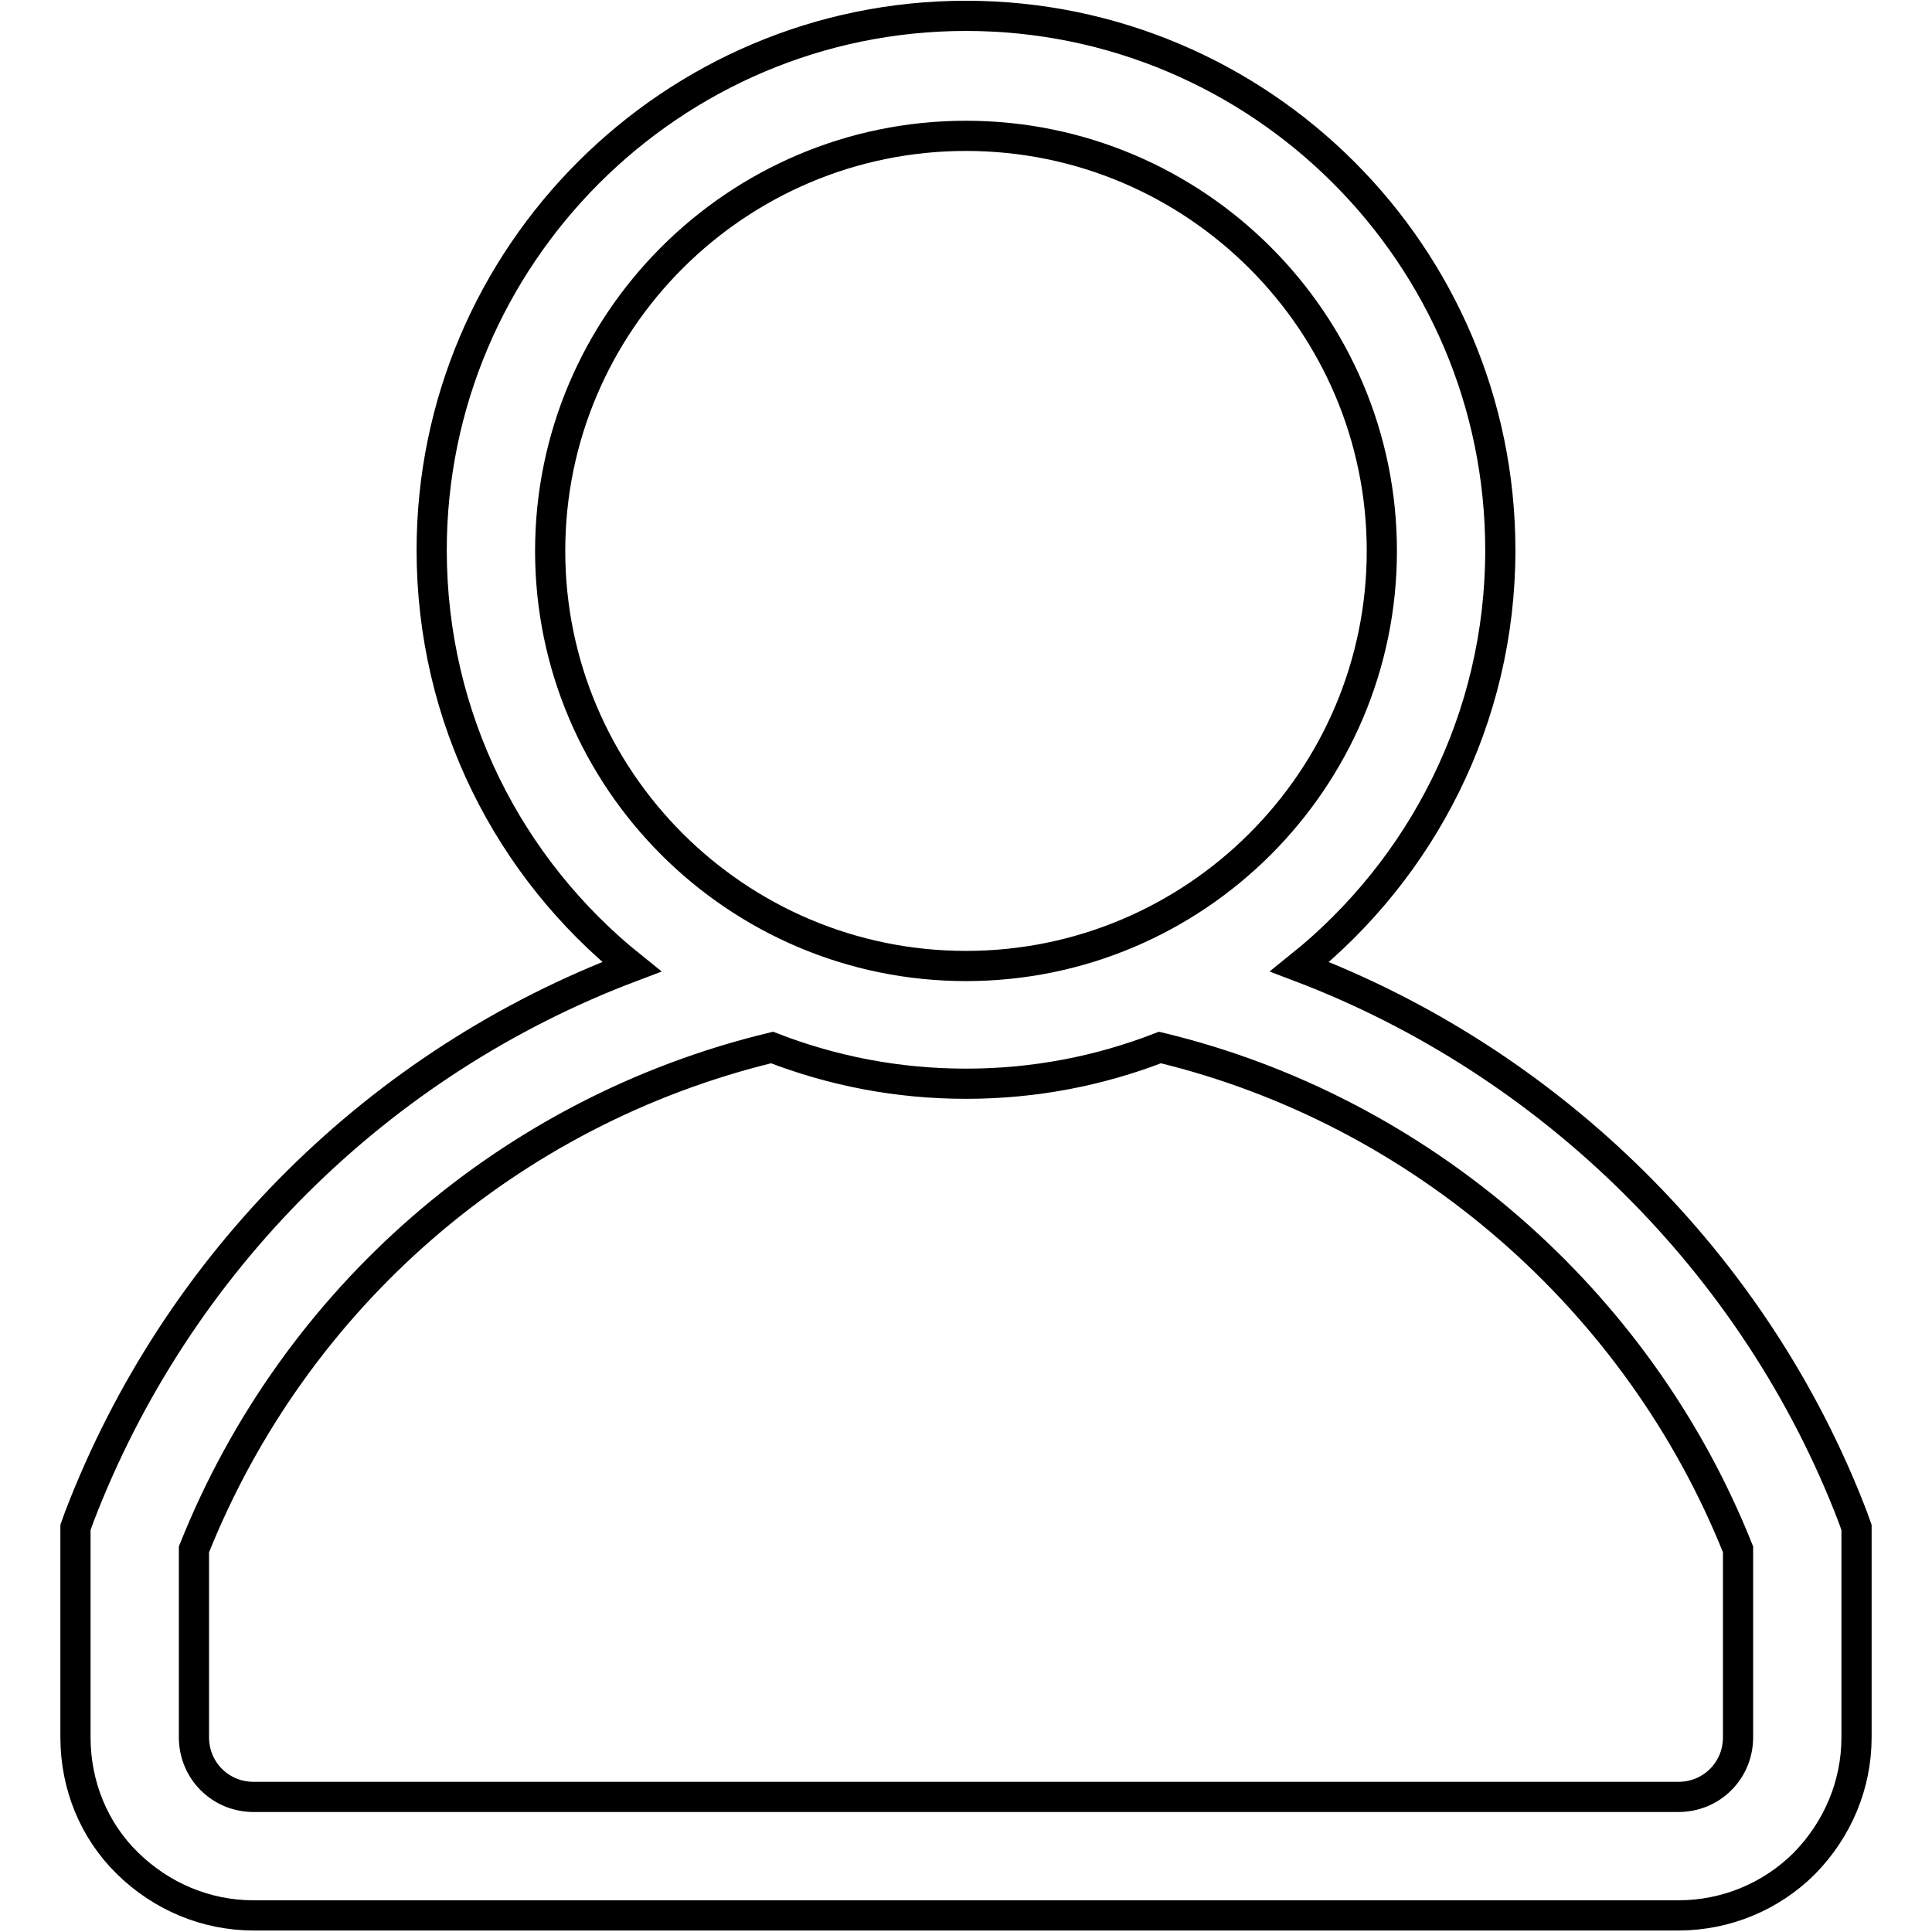
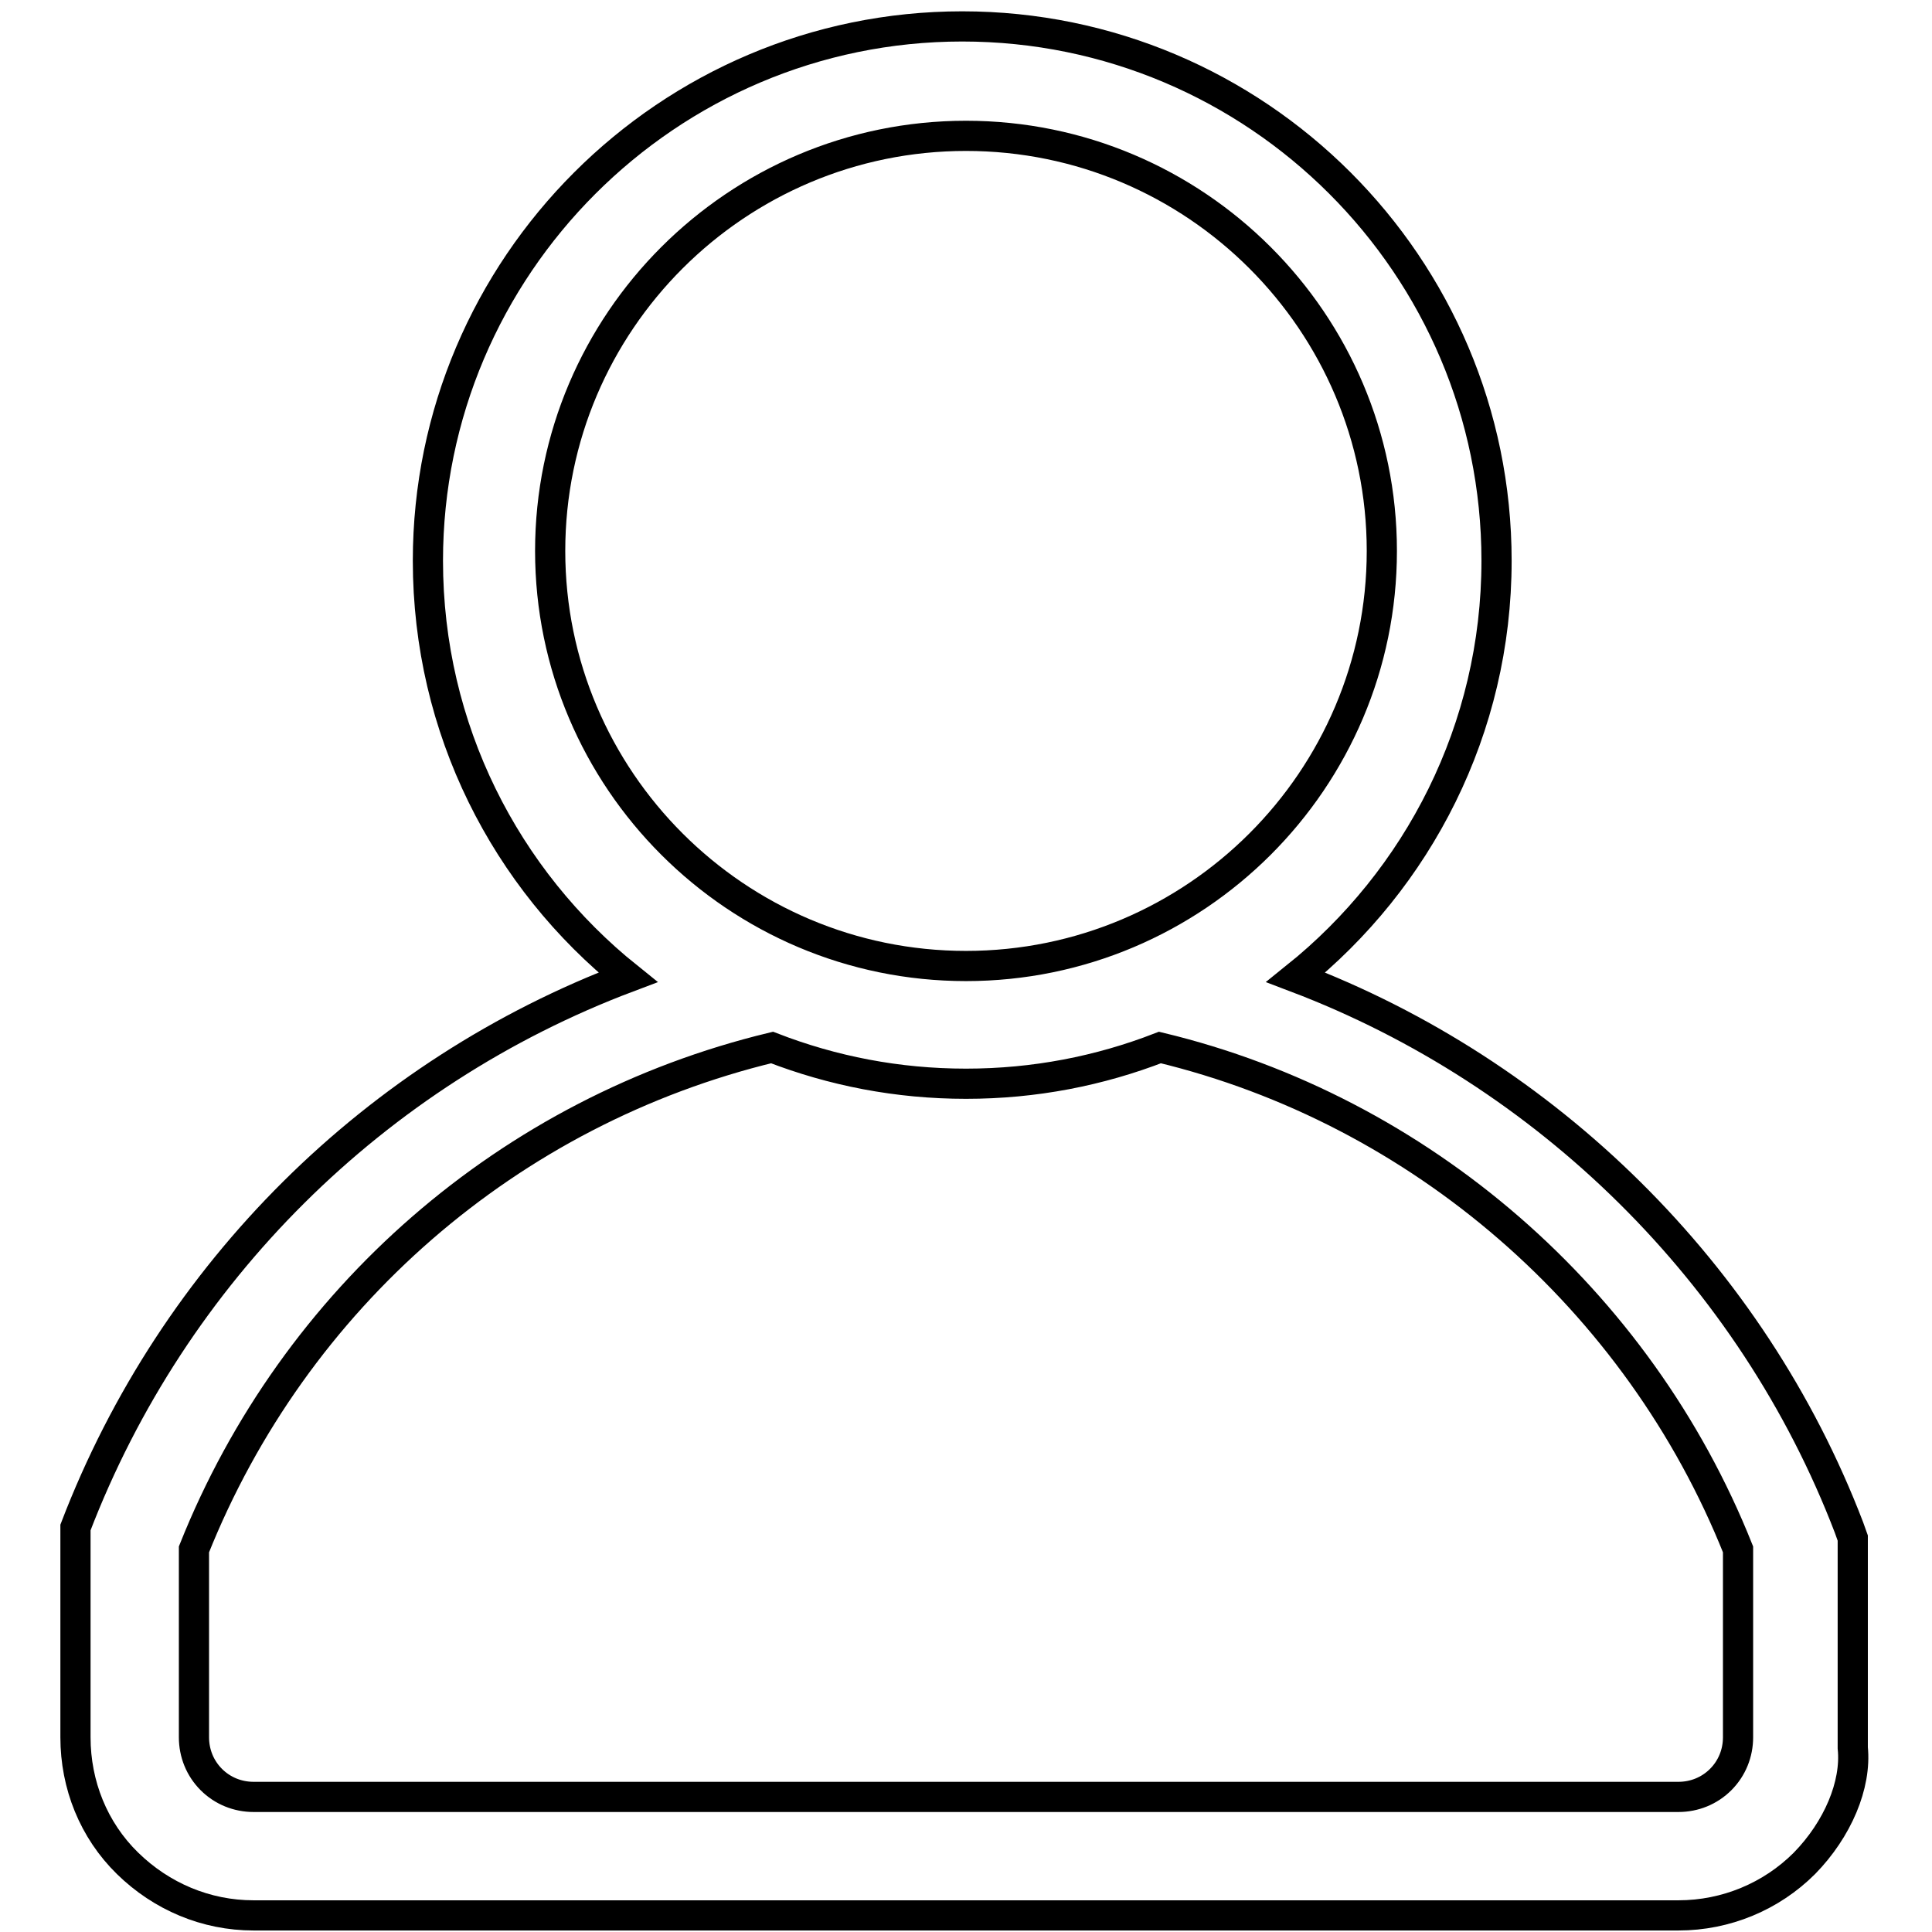
<svg xmlns="http://www.w3.org/2000/svg" version="1.1" x="0px" y="0px" viewBox="0 0 256 256" enable-background="new 0 0 256 256" xml:space="preserve">
  <g>
-     <path stroke-width="4" fill-opacity="0" stroke="#000000" d="M239.1,246.9c-4.4,4.4-10.4,6.9-16.7,6.9H33.6c-6.3,0-12.2-2.5-16.7-6.9c-4.5-4.4-6.9-10.4-6.9-16.7v-27.8 l0.5-1.4c13-33.9,39.8-60.3,73.2-72.9c-16.2-13-26.5-32.9-26.5-55.2c0-39,31.8-70.8,70.8-70.8c39,0,70.8,31.7,70.8,70.8 c0,22.3-10.4,42.2-26.6,55.2c33.2,12.6,60.4,39.2,73.3,72.9l0.5,1.4v27.8C246,236.5,243.5,242.4,239.1,246.9z M183.1,73 c0-30.3-24.7-55-55.1-55c-30.4,0-55.1,24.7-55.1,55s24.7,55,55.1,55C158.4,128,183.1,103.3,183.1,73z M230.3,205.3 c-13.2-33.1-42.1-58.2-76.6-66.5c-8,3.1-16.6,4.8-25.7,4.8c-9.1,0-17.7-1.7-25.7-4.8C67.5,147.2,39,172,25.7,205.3v24.9 c0,2.1,0.8,4.1,2.3,5.6c1.5,1.5,3.5,2.3,5.6,2.3h188.8c2.1,0,4.1-0.8,5.6-2.3c1.5-1.5,2.3-3.5,2.3-5.6V205.3z" />
+     <path stroke-width="4" fill-opacity="0" stroke="#000000" d="M239.1,246.9c-4.4,4.4-10.4,6.9-16.7,6.9H33.6c-6.3,0-12.2-2.5-16.7-6.9c-4.5-4.4-6.9-10.4-6.9-16.7v-27.8 c13-33.9,39.8-60.3,73.2-72.9c-16.2-13-26.5-32.9-26.5-55.2c0-39,31.8-70.8,70.8-70.8c39,0,70.8,31.7,70.8,70.8 c0,22.3-10.4,42.2-26.6,55.2c33.2,12.6,60.4,39.2,73.3,72.9l0.5,1.4v27.8C246,236.5,243.5,242.4,239.1,246.9z M183.1,73 c0-30.3-24.7-55-55.1-55c-30.4,0-55.1,24.7-55.1,55s24.7,55,55.1,55C158.4,128,183.1,103.3,183.1,73z M230.3,205.3 c-13.2-33.1-42.1-58.2-76.6-66.5c-8,3.1-16.6,4.8-25.7,4.8c-9.1,0-17.7-1.7-25.7-4.8C67.5,147.2,39,172,25.7,205.3v24.9 c0,2.1,0.8,4.1,2.3,5.6c1.5,1.5,3.5,2.3,5.6,2.3h188.8c2.1,0,4.1-0.8,5.6-2.3c1.5-1.5,2.3-3.5,2.3-5.6V205.3z" />
  </g>
</svg>